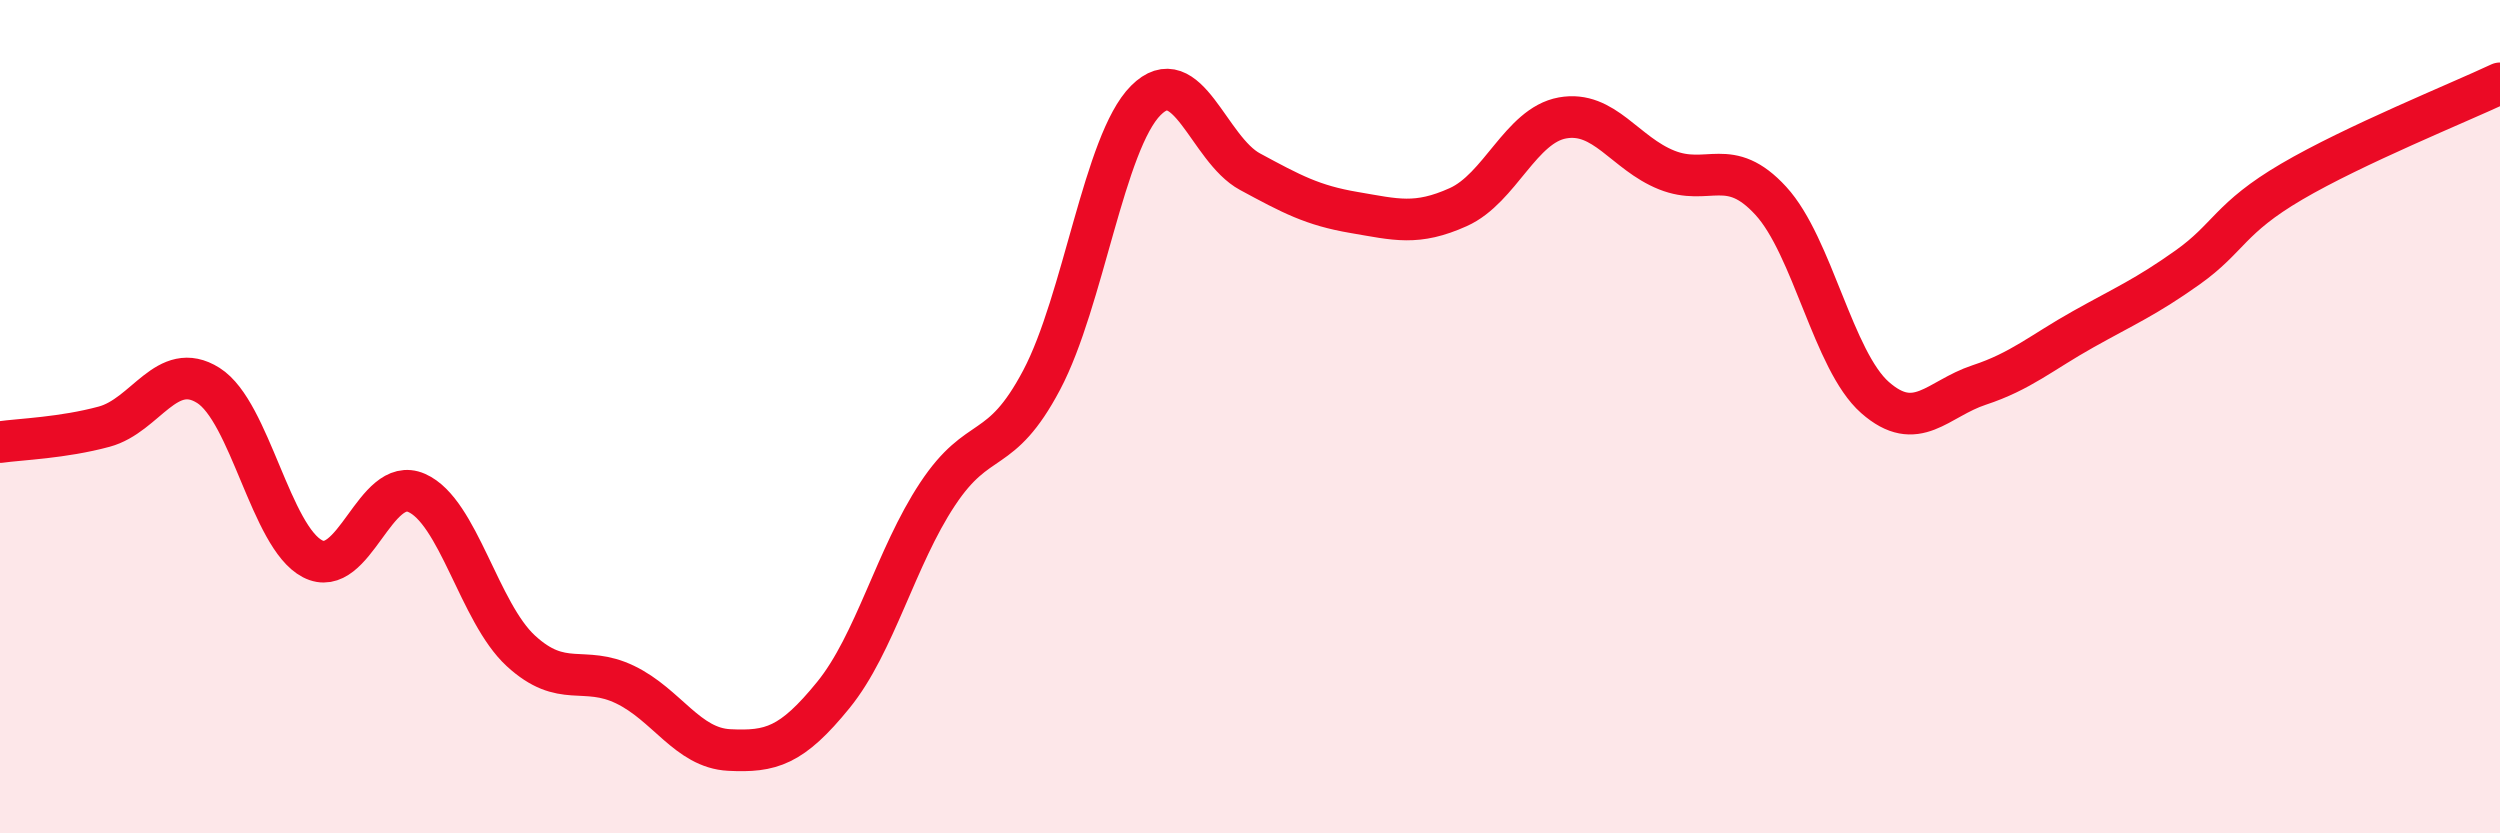
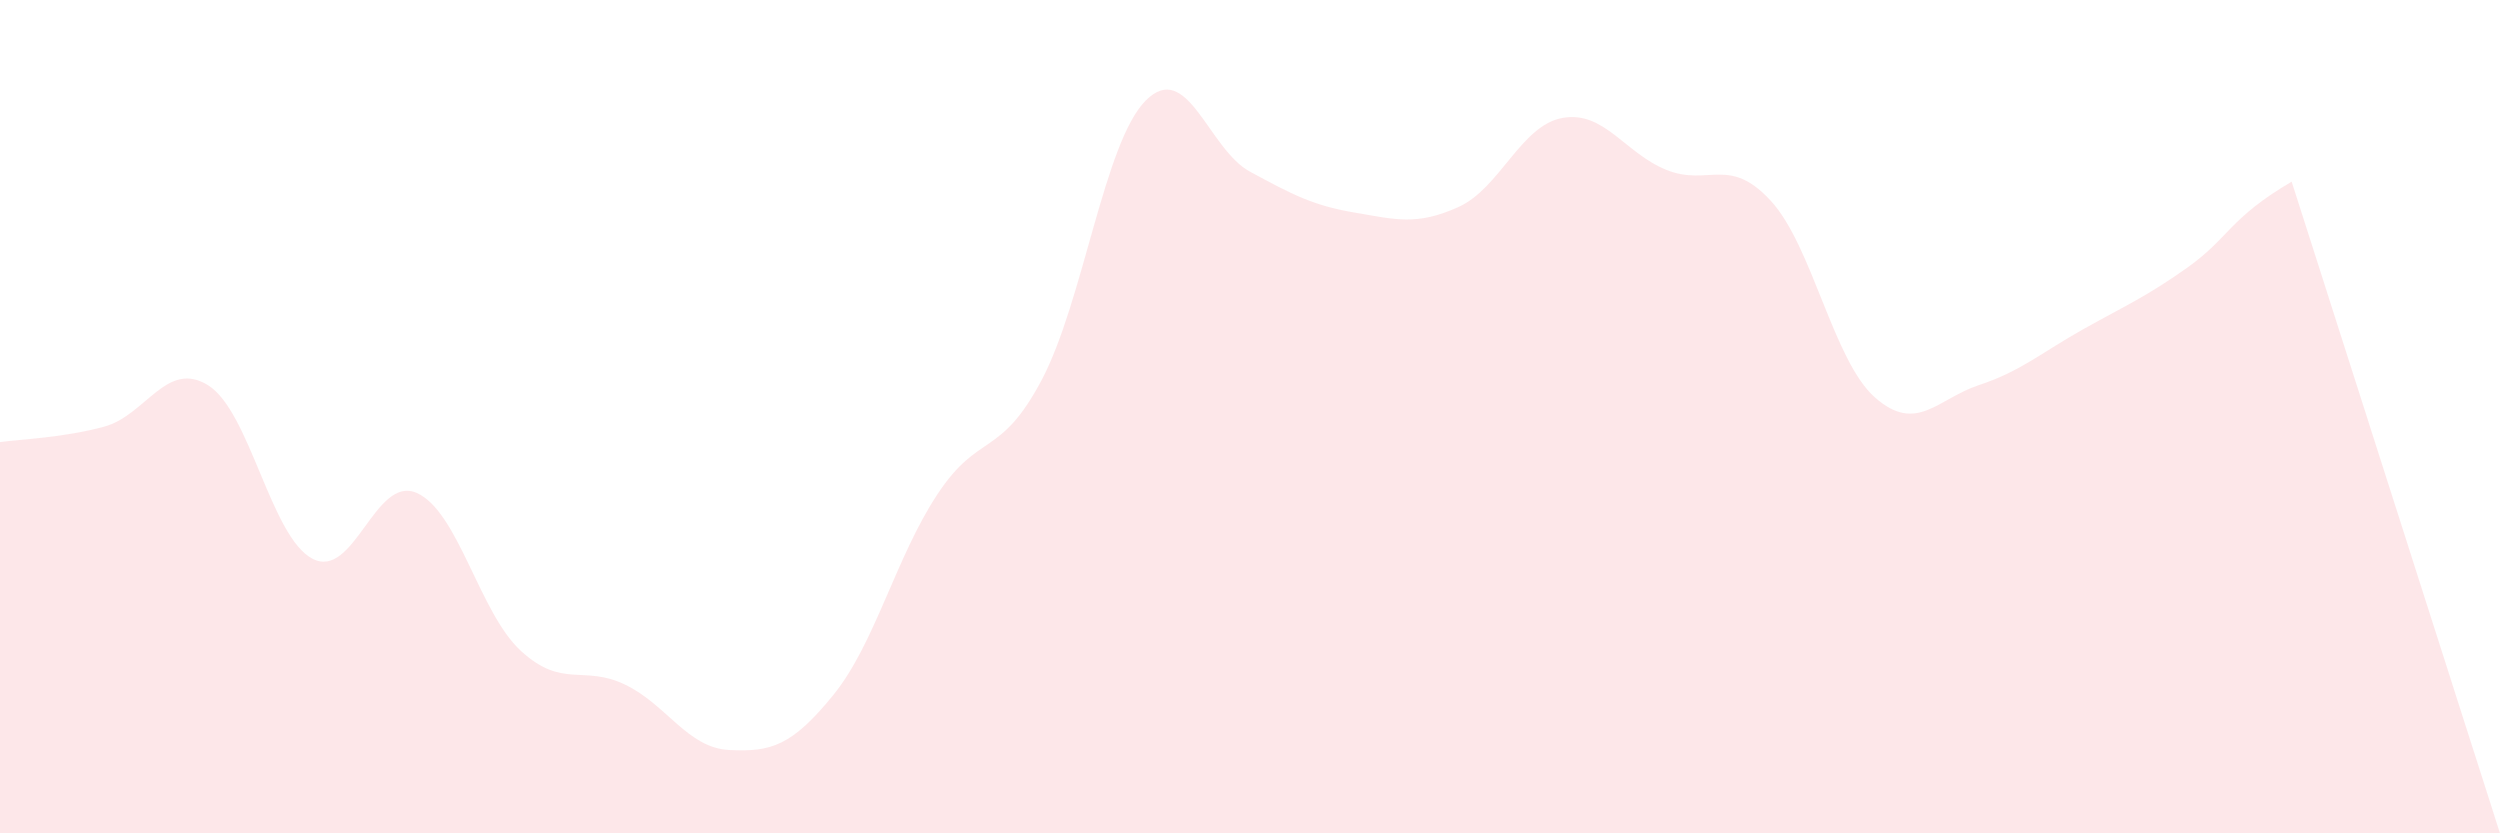
<svg xmlns="http://www.w3.org/2000/svg" width="60" height="20" viewBox="0 0 60 20">
-   <path d="M 0,10.61 C 0.5,10.54 1.5,10.51 2.5,10.24 C 3.5,9.97 4,8.62 5,9.25 C 6,9.88 6.5,12.89 7.5,13.41 C 8.5,13.93 9,11.39 10,11.83 C 11,12.27 11.5,14.7 12.5,15.62 C 13.5,16.54 14,15.95 15,16.43 C 16,16.91 16.5,17.95 17.5,18 C 18.5,18.05 19,17.91 20,16.68 C 21,15.45 21.5,13.37 22.5,11.86 C 23.5,10.35 24,11.01 25,9.12 C 26,7.23 26.5,3.41 27.5,2.41 C 28.5,1.41 29,3.58 30,4.12 C 31,4.66 31.5,4.93 32.5,5.1 C 33.5,5.27 34,5.42 35,4.97 C 36,4.52 36.5,3.01 37.5,2.83 C 38.5,2.65 39,3.68 40,4.08 C 41,4.48 41.5,3.73 42.5,4.82 C 43.5,5.91 44,8.66 45,9.54 C 46,10.42 46.5,9.57 47.5,9.24 C 48.5,8.91 49,8.46 50,7.9 C 51,7.34 51.5,7.13 52.5,6.42 C 53.5,5.71 53.5,5.24 55,4.36 C 56.5,3.48 59,2.47 60,2L60 20L0 20Z" fill="#EB0A25" opacity="0.1" stroke-linecap="round" stroke-linejoin="round" />
-   <path d="M 0,10.61 C 0.5,10.54 1.5,10.51 2.5,10.24 C 3.5,9.97 4,8.62 5,9.25 C 6,9.88 6.5,12.89 7.5,13.41 C 8.5,13.93 9,11.39 10,11.83 C 11,12.27 11.5,14.7 12.5,15.62 C 13.5,16.54 14,15.95 15,16.43 C 16,16.91 16.5,17.95 17.5,18 C 18.5,18.05 19,17.91 20,16.68 C 21,15.45 21.5,13.37 22.5,11.86 C 23.5,10.35 24,11.01 25,9.12 C 26,7.23 26.5,3.41 27.5,2.41 C 28.5,1.41 29,3.58 30,4.12 C 31,4.66 31.5,4.93 32.5,5.1 C 33.5,5.27 34,5.42 35,4.97 C 36,4.52 36.5,3.01 37.5,2.83 C 38.5,2.65 39,3.68 40,4.08 C 41,4.48 41.5,3.73 42.5,4.82 C 43.5,5.91 44,8.66 45,9.54 C 46,10.42 46.5,9.57 47.5,9.24 C 48.5,8.91 49,8.46 50,7.9 C 51,7.34 51.5,7.13 52.5,6.42 C 53.5,5.71 53.5,5.24 55,4.36 C 56.5,3.48 59,2.47 60,2" stroke="#EB0A25" stroke-width="1" fill="none" stroke-linecap="round" stroke-linejoin="round" />
+   <path d="M 0,10.61 C 0.5,10.54 1.5,10.51 2.5,10.24 C 3.5,9.97 4,8.62 5,9.25 C 6,9.88 6.5,12.89 7.5,13.41 C 8.5,13.93 9,11.39 10,11.83 C 11,12.27 11.5,14.7 12.5,15.62 C 13.5,16.54 14,15.95 15,16.43 C 16,16.91 16.5,17.95 17.5,18 C 18.5,18.05 19,17.91 20,16.68 C 21,15.45 21.5,13.37 22.5,11.86 C 23.5,10.35 24,11.01 25,9.12 C 26,7.23 26.5,3.41 27.5,2.41 C 28.5,1.41 29,3.58 30,4.12 C 31,4.66 31.5,4.93 32.5,5.1 C 33.5,5.27 34,5.42 35,4.97 C 36,4.52 36.5,3.01 37.5,2.83 C 38.5,2.65 39,3.68 40,4.08 C 41,4.48 41.5,3.73 42.5,4.82 C 43.5,5.91 44,8.66 45,9.54 C 46,10.42 46.5,9.57 47.5,9.24 C 48.5,8.91 49,8.46 50,7.9 C 51,7.34 51.5,7.13 52.5,6.42 C 53.5,5.71 53.5,5.24 55,4.36 L60 20L0 20Z" fill="#EB0A25" opacity="0.1" stroke-linecap="round" stroke-linejoin="round" />
</svg>